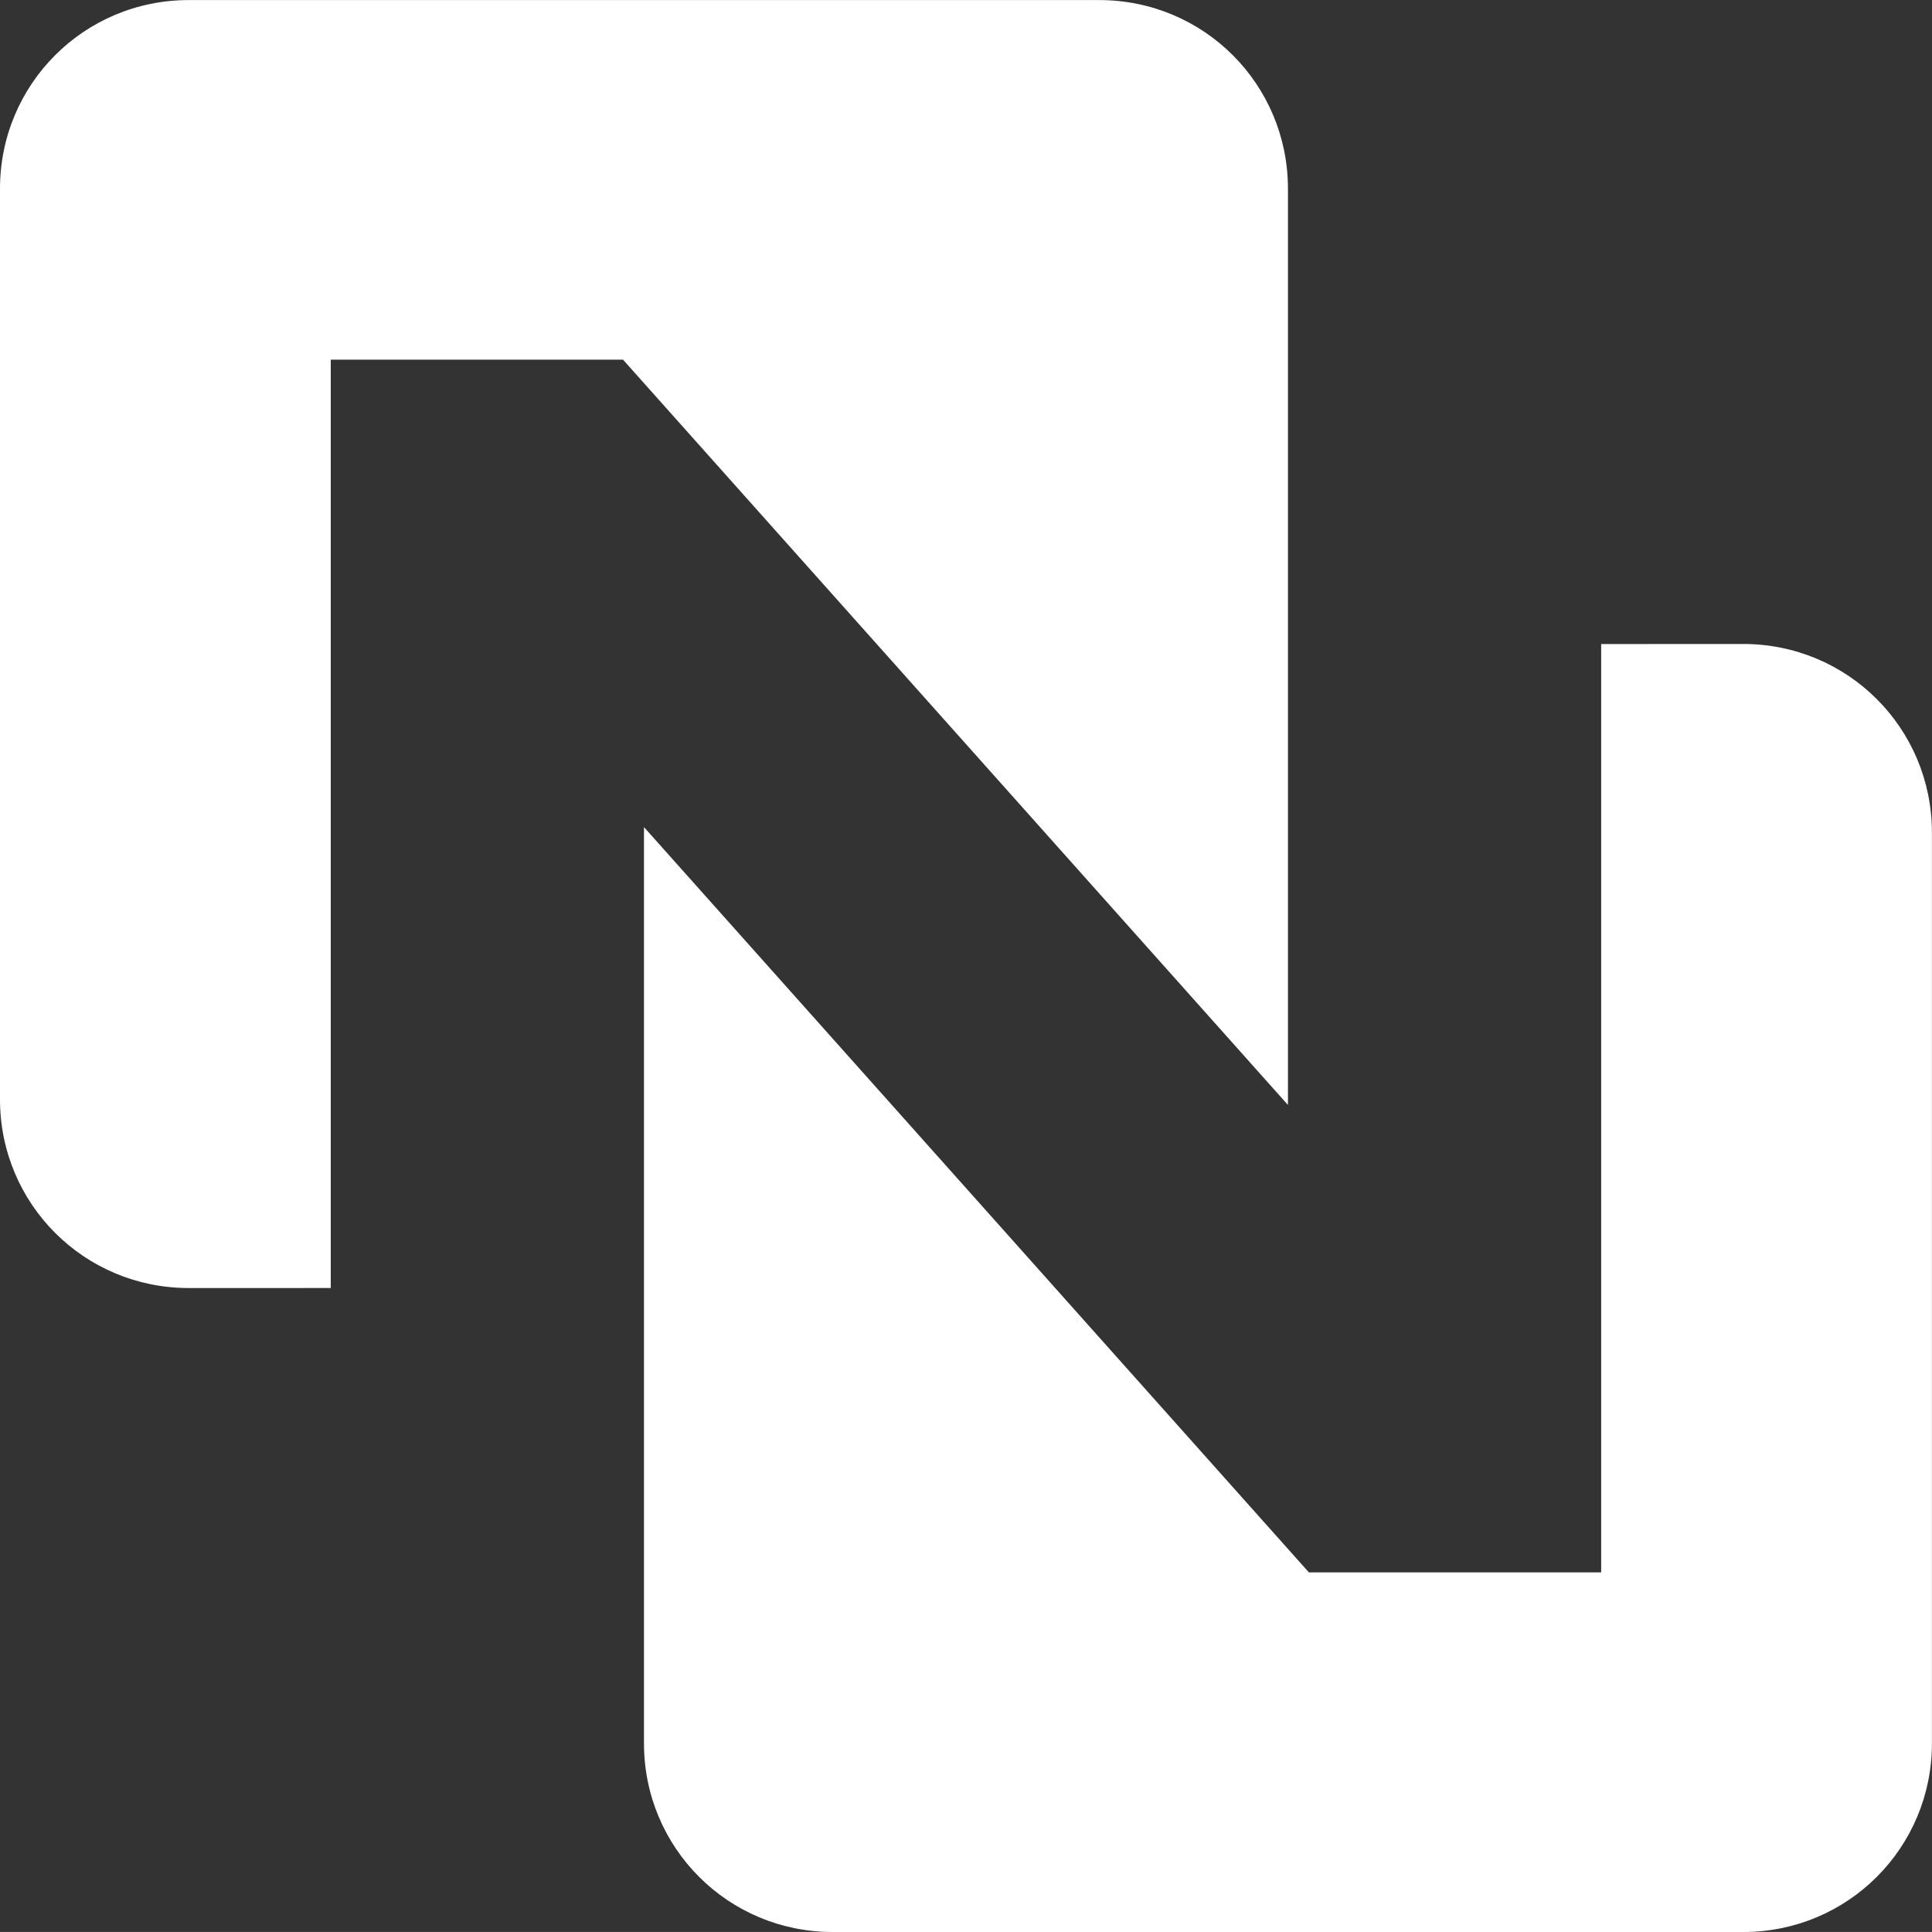
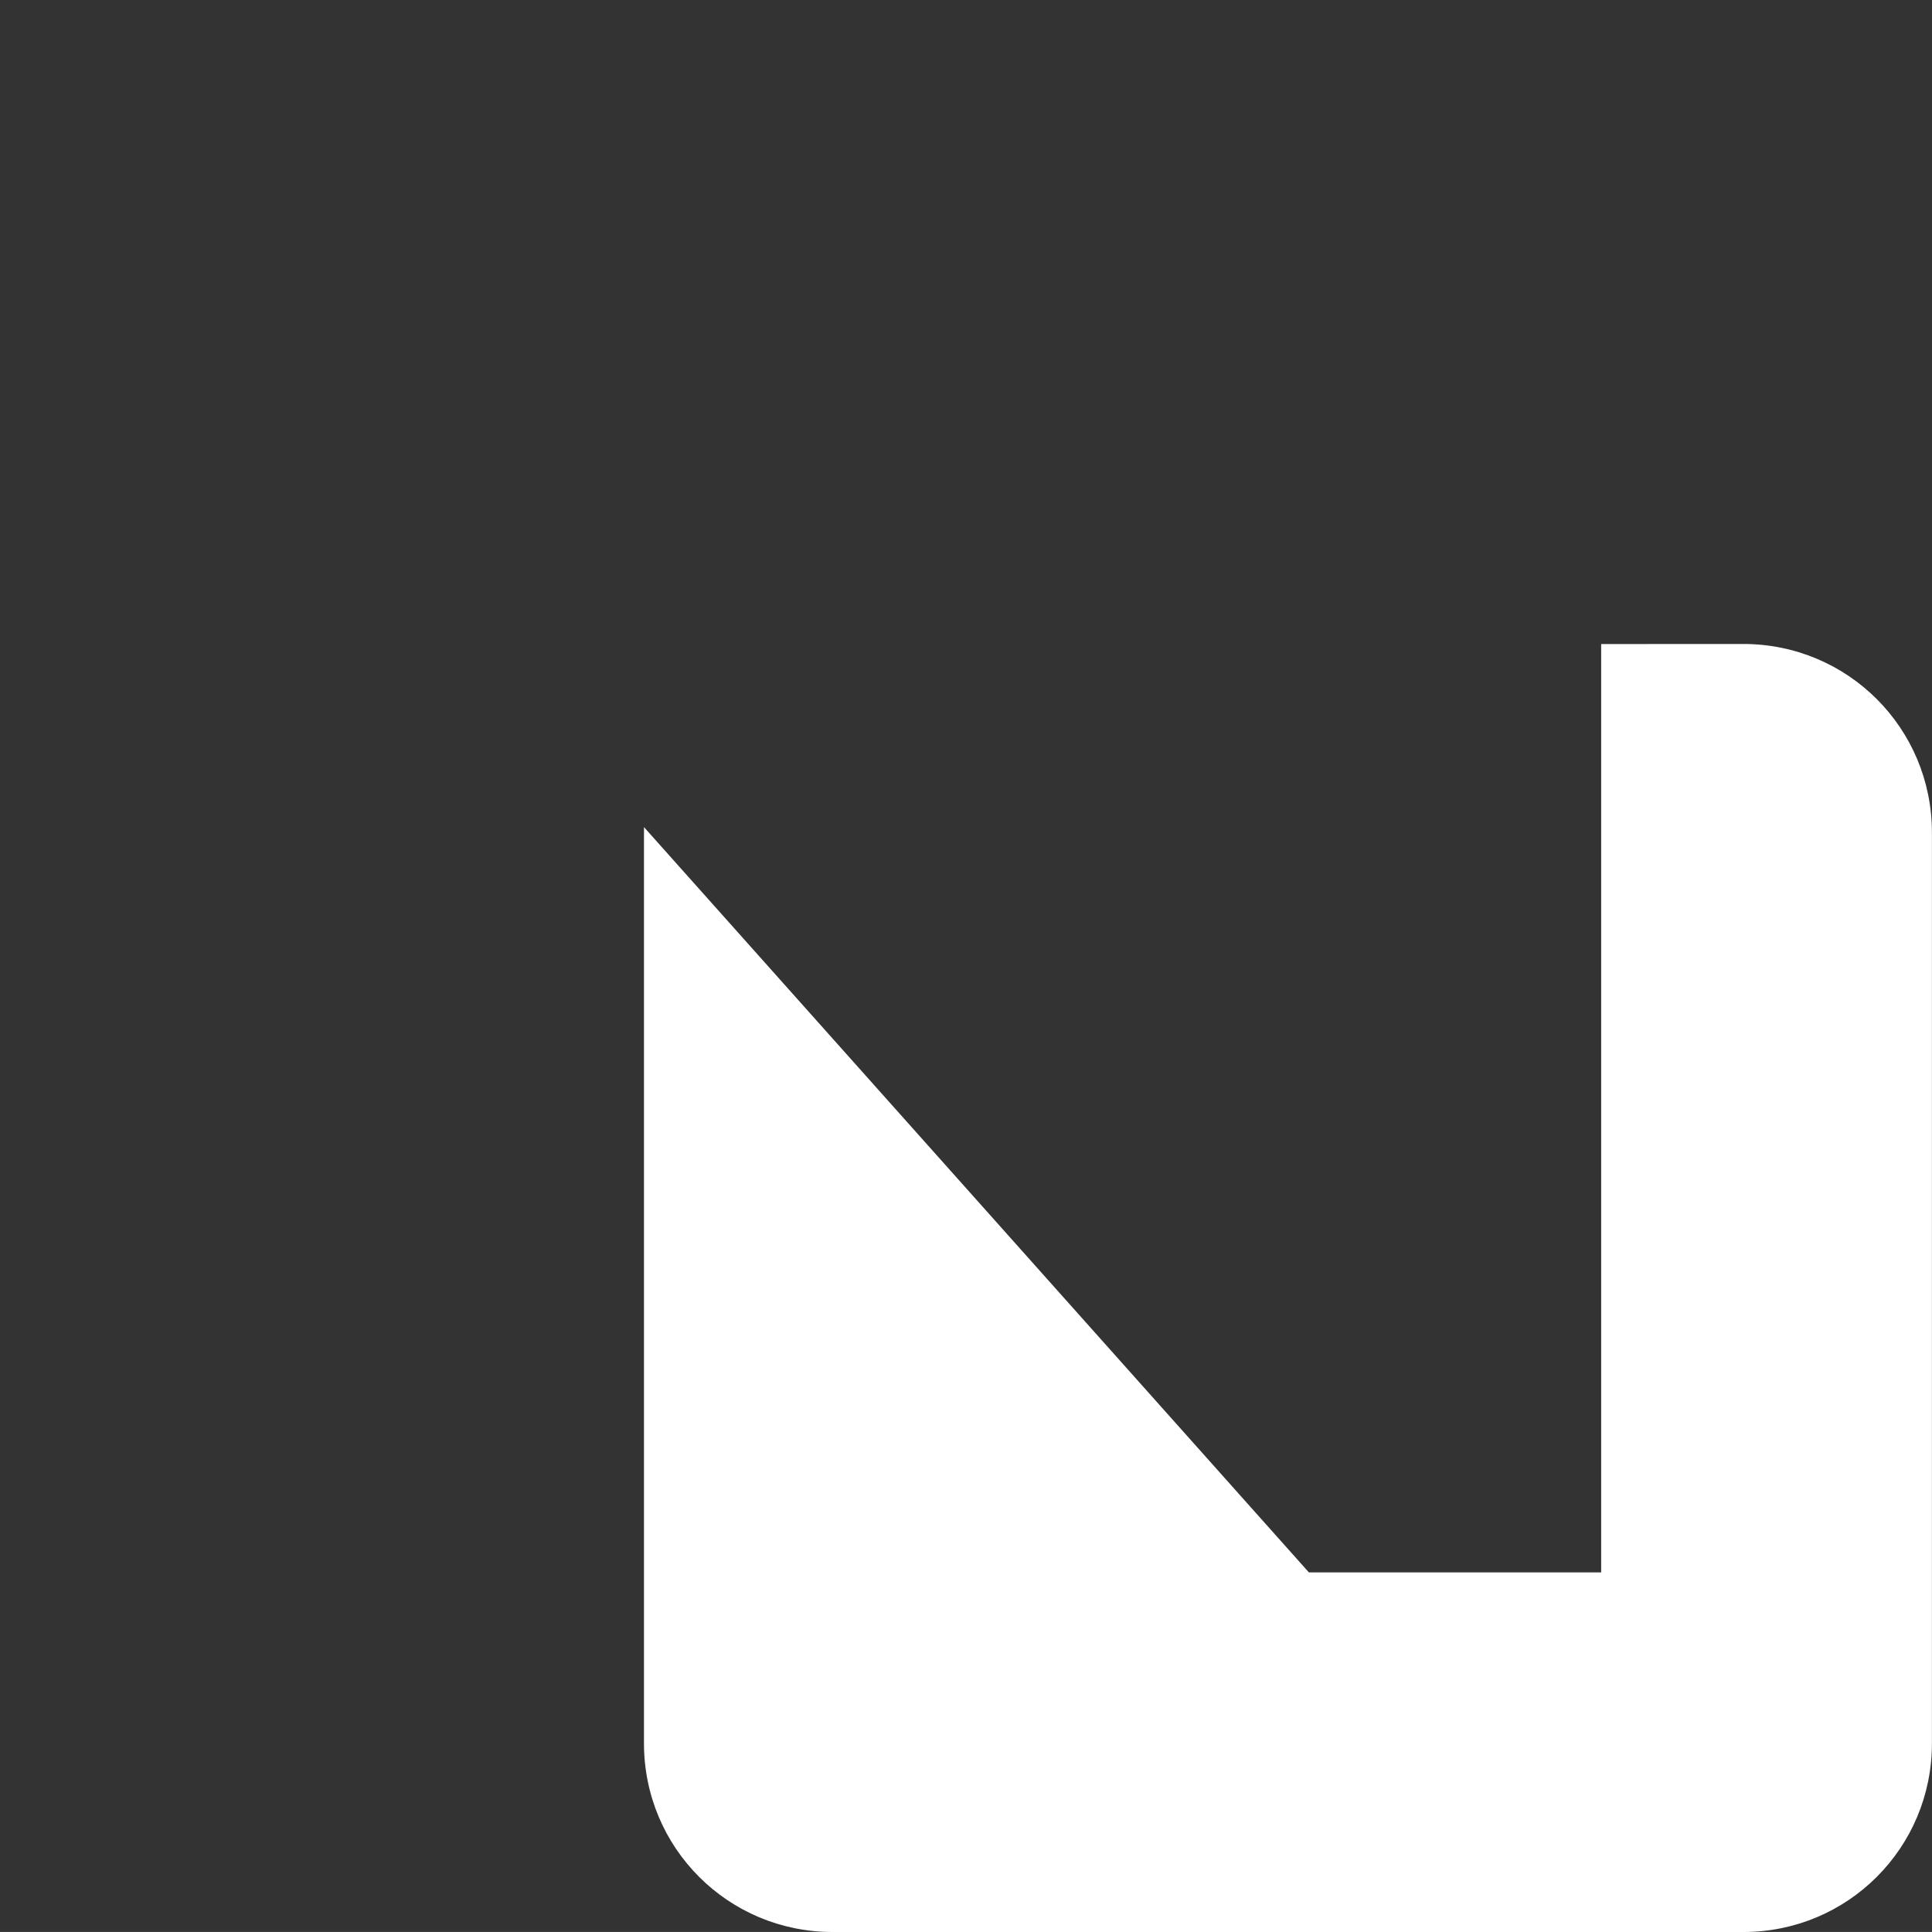
<svg xmlns="http://www.w3.org/2000/svg" xmlns:ns1="http://www.inkscape.org/namespaces/inkscape" xmlns:ns2="http://sodipodi.sourceforge.net/DTD/sodipodi-0.dtd" width="26.659mm" height="26.658mm" viewBox="0 0 26.659 26.658" version="1.1" id="svg8" ns1:version="0.92.4 (5da689c313, 2019-01-14)" ns2:docname="nunimbus-white.svg">
  <rect x="0" y="0" width="26.659" height="26.658" fill="#333333" stroke="none" />
  <defs id="defs2" />
  <ns2:namedview id="base" pagecolor="#ffffff" bordercolor="#666666" borderopacity="1.0" ns1:pageopacity="0.0" ns1:pageshadow="2" ns1:zoom="4" ns1:cx="-16.005427" ns1:cy="44.156261" ns1:document-units="mm" ns1:current-layer="layer1" showgrid="false" ns1:snap-bbox="true" ns1:bbox-nodes="true" ns1:bbox-paths="true" ns1:snap-bbox-edge-midpoints="true" ns1:snap-bbox-midpoints="false" showguides="true" ns1:guide-bbox="true" fit-margin-top="0" fit-margin-left="0" fit-margin-right="0" fit-margin-bottom="0" ns1:window-width="1920" ns1:window-height="1017" ns1:window-x="1" ns1:window-y="63" ns1:window-maximized="0" />
  <g ns1:label="Layer 1" ns1:groupmode="layer" id="layer1" transform="translate(-133.091,-116.224)">
    <path style="opacity:1;fill:#ffffff;fill-opacity:1;stroke:none;stroke-width:0.819;stroke-linejoin:round;stroke-miterlimit:4;stroke-dasharray:none;stroke-dashoffset:0;stroke-opacity:1" d="m 155.185,125.111 v 12.81 h -4.033 l -9.175,-10.284 c 7e-5,4.21 3e-5,8.43 3e-5,12.643 0,1.442 1.161,2.603 2.603,2.603 h 12.566 c 1.442,0 2.603,-1.161 2.603,-2.603 V 127.713 c 0,-1.442 -1.161,-2.603 -2.603,-2.603 z" id="rect828" ns1:connector-curvature="0" ns2:nodetypes="cccccsssssc" />
-     <path style="opacity:1;fill:#ffffff;fill-opacity:1;stroke:none;stroke-width:0.819;stroke-linejoin:round;stroke-miterlimit:4;stroke-dasharray:none;stroke-dashoffset:0;stroke-opacity:1" d="m 137.655,133.997 v -12.81 h 4.033 l 9.175,10.284 c -7e-5,-4.21 -2e-5,-8.43 -2e-5,-12.643 0,-1.442 -1.161,-2.603 -2.603,-2.603 h -12.566 c -1.442,0 -2.603,1.161 -2.603,2.603 v 12.566 c 0,1.442 1.161,2.603 2.603,2.603 z" id="rect828-7" ns1:connector-curvature="0" ns2:nodetypes="cccccsssssc" />
  </g>
</svg>